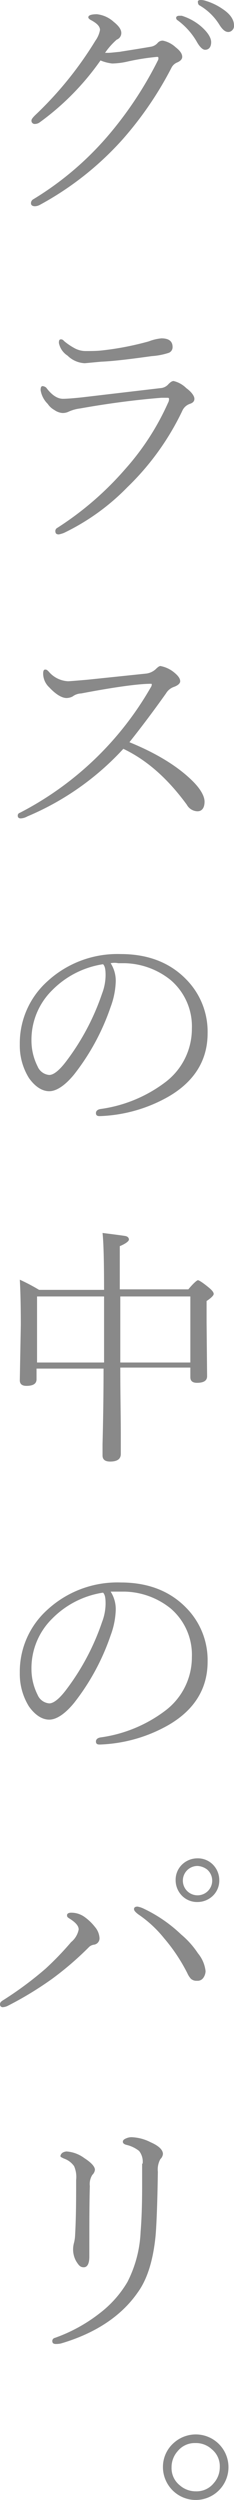
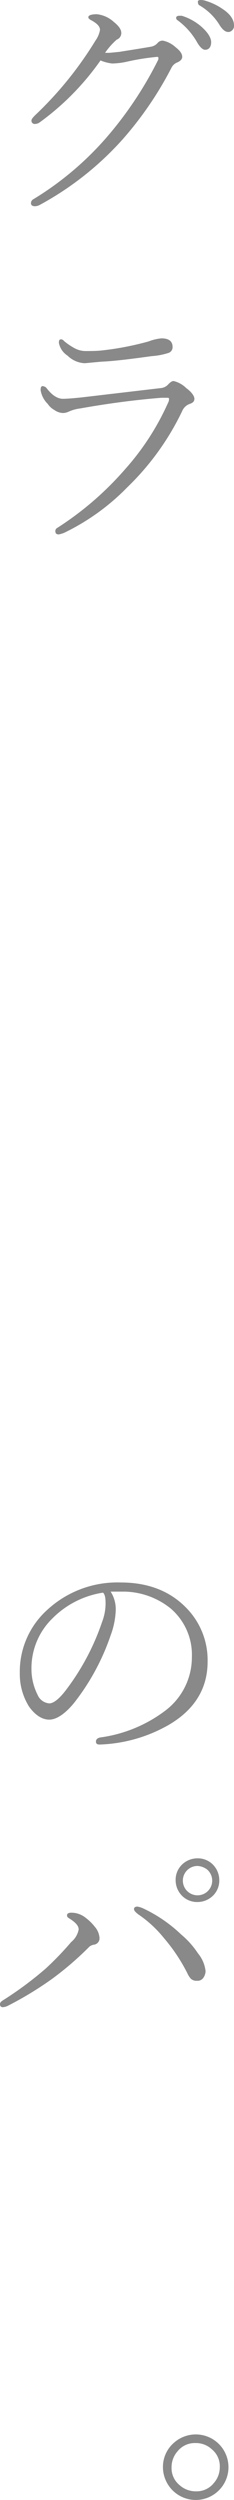
<svg xmlns="http://www.w3.org/2000/svg" id="レイヤー_1" data-name="レイヤー 1" viewBox="0 0 46.1 492.1">
  <defs>
    <style>.cls-1{fill:#898989;}</style>
  </defs>
  <path class="cls-1" d="M294.8,154.9a51.57,51.57,0,0,1-12,12.2,1.61,1.61,0,0,1-.9.3.63.63,0,0,1-.7-.7c0-.2.2-.5.7-1A71.33,71.33,0,0,0,293.8,151a5.22,5.22,0,0,0,.9-2.1c0-.7-.6-1.3-1.7-1.9q-.6-.3-.6-.6c0-.4.6-.6,1.7-.6a5.87,5.87,0,0,1,3.3,1.5c1,.8,1.5,1.5,1.5,2.2a1.38,1.38,0,0,1-.9,1.3,13.77,13.77,0,0,0-2.3,2.6h.6c.5,0,1.2-.1,2.3-.2.5-.1,2.6-.4,6.1-1a2.25,2.25,0,0,0,1.4-.8,1.28,1.28,0,0,1,1-.4,5.25,5.25,0,0,1,2.5,1.3c.9.7,1.3,1.3,1.3,1.9,0,.4-.3.8-1,1.1a2.18,2.18,0,0,0-1.1,1,69.39,69.39,0,0,1-9.7,14.2,60.68,60.68,0,0,1-16.2,12.8,2.24,2.24,0,0,1-1,.3c-.5,0-.8-.2-.8-.6a.89.89,0,0,1,.5-.8,61,61,0,0,0,15.2-13.1,73.5,73.5,0,0,0,9.3-14.2.75.75,0,0,0,.1-.5c0-.2-.1-.2-.3-.2a45.67,45.67,0,0,0-5.7.9,14.46,14.46,0,0,1-3.1.4A8.46,8.46,0,0,1,294.8,154.9Zm15.5-8.8h.5a10.79,10.79,0,0,1,3.7,2c1.4,1.2,2.1,2.3,2.1,3.2s-.4,1.5-1.2,1.5c-.5,0-1.1-.6-1.7-1.7A13.9,13.9,0,0,0,310,147a.55.55,0,0,1-.3-.5C309.7,146.3,309.9,146.1,310.3,146.1Zm4.2-3.1a2.81,2.81,0,0,1,.8.1,11.75,11.75,0,0,1,3.6,1.7c1.5,1,2.2,2.1,2.2,3.2a1.16,1.16,0,0,1-.4,1,1.08,1.08,0,0,1-.7.3c-.6,0-1.1-.4-1.7-1.3a11.26,11.26,0,0,0-4.1-4,.76.76,0,0,1-.2-.5C313.9,143.2,314.1,143,314.5,143Z" transform="translate(-275 -143)" />
  <path class="cls-1" d="M287.4,221.5c.7,0,2.1-.1,3.9-.3l15.3-1.8a2.26,2.26,0,0,0,1.6-.8c.4-.4.7-.6,1-.6a5.31,5.31,0,0,1,2.5,1.4c1.1.8,1.6,1.6,1.6,2.1s-.3.8-.9,1a2.53,2.53,0,0,0-1.5,1.4,52,52,0,0,1-10.8,15,44.22,44.22,0,0,1-12.5,9,6.47,6.47,0,0,1-1,.3c-.5,0-.7-.2-.7-.7a.72.72,0,0,1,.4-.6,61.81,61.81,0,0,0,13.4-11.6,50.45,50.45,0,0,0,8.4-13,1.51,1.51,0,0,0,.2-.8.22.22,0,0,0-.2-.2h-1.3c-5,.4-10.4,1.1-16,2.1a7.75,7.75,0,0,0-2.2.6,2.77,2.77,0,0,1-1.3.3,3.19,3.19,0,0,1-1.6-.6,3.74,3.74,0,0,1-1.3-1.2,4.87,4.87,0,0,1-1.4-2.7c0-.5.1-.8.4-.8a1.33,1.33,0,0,1,.7.3C285.3,220.9,286.4,221.5,287.4,221.5Zm4.4-9.4c1,0,2.1,0,3.1-.1a57.85,57.85,0,0,0,9.4-1.8,9.32,9.32,0,0,1,2.5-.6c1.5,0,2.2.6,2.2,1.7a1.18,1.18,0,0,1-.9,1.2,13.52,13.52,0,0,1-3.2.6c-4.3.6-7.6,1-10,1.1l-3.2.3a5.17,5.17,0,0,1-3.4-1.5,3.84,3.84,0,0,1-1.7-2.5c0-.5.1-.7.4-.7s.4.1.7.4a12.54,12.54,0,0,0,2.1,1.4A4.55,4.55,0,0,0,291.8,212.1Z" transform="translate(-275 -143)" />
-   <path class="cls-1" d="M300.5,289.1c5.4,2.2,9.6,4.8,12.5,7.7,1.6,1.6,2.3,3,2.3,4,0,1.2-.5,1.9-1.4,1.9a2.48,2.48,0,0,1-2.1-1.3c-3.8-5.2-7.9-8.8-12.5-11a54.15,54.15,0,0,1-18.9,13.3,3,3,0,0,1-1.3.4c-.4,0-.6-.2-.6-.5a.55.55,0,0,1,.4-.6,63,63,0,0,0,25.8-24.7,1,1,0,0,0,.2-.6c0-.1-.1-.1-.2-.1-2.3,0-6.9.6-13.7,1.9a3,3,0,0,0-1.7.6,2.66,2.66,0,0,1-1.2.3c-.9,0-2.1-.7-3.4-2.1a3.73,3.73,0,0,1-1.2-2.7c0-.5.1-.8.4-.8s.4.1.7.4a5.34,5.34,0,0,0,3.8,1.9c.2,0,1.5-.1,3.8-.3l11.5-1.2a3.37,3.37,0,0,0,2-.9q.6-.6.9-.6a6,6,0,0,1,2.5,1.1c.9.7,1.4,1.3,1.4,1.9,0,.4-.4.8-1.2,1.1a2.93,2.93,0,0,0-1.6,1.3C305.5,282.6,303.2,285.7,300.5,289.1Z" transform="translate(-275 -143)" />
-   <path class="cls-1" d="M296.8,332.6a6.41,6.41,0,0,1,1,3.7,15.65,15.65,0,0,1-1,4.9,45,45,0,0,1-7.2,13.3c-1.8,2.2-3.5,3.3-4.9,3.3s-2.8-.9-4-2.6a12.1,12.1,0,0,1-1.8-6.6,16.37,16.37,0,0,1,5.4-12.4,20.35,20.35,0,0,1,14.5-5.4c5.4,0,9.7,1.7,12.9,5a14.64,14.64,0,0,1,4.2,10.6c0,5.2-2.5,9.4-7.6,12.4a29.29,29.29,0,0,1-13.6,3.9h-.1c-.5,0-.7-.2-.7-.6s.3-.7.9-.8a27.27,27.27,0,0,0,12.8-5.3,13.16,13.16,0,0,0,5.2-10.5,12,12,0,0,0-4.2-9.6,14.94,14.94,0,0,0-9-3.3h-1.3A3.75,3.75,0,0,0,296.8,332.6Zm-1.5.2a17.82,17.82,0,0,0-10,5.1,13.67,13.67,0,0,0-4.1,9.9,11.25,11.25,0,0,0,1.2,5.1,2.74,2.74,0,0,0,2.3,1.7c.9,0,2.1-1,3.5-2.9a47,47,0,0,0,6.9-13.1,10.36,10.36,0,0,0,.7-3.6C295.8,333.9,295.7,333.2,295.3,332.8Z" transform="translate(-275 -143)" />
-   <path class="cls-1" d="M298.7,412.4c0,5.1.1,9.4.1,12.9v3.9q0,1.5-2.1,1.5-1.5,0-1.5-1.2v-2.2c.1-4,.2-8.9.2-14.9H282.2v2.1c0,.9-.7,1.3-2,1.3-.9,0-1.3-.4-1.3-1.1l.2-10.9c0-4.3-.1-7.3-.2-8.9a37.26,37.26,0,0,1,3.8,2h12.8c0-5.7-.1-9.4-.3-11.2q3.6.45,4.5.6c.5.1.7.4.7.7s-.6.8-1.8,1.3v8.5h13.5c1-1.2,1.7-1.8,1.9-1.8s1,.5,2.2,1.5q.9.75.9,1.2c0,.3-.5.8-1.4,1.4v4.1l.1,10.7c0,.9-.7,1.3-2,1.3-.9,0-1.3-.4-1.3-1.1v-1.9H298.7Zm-3.2-1.2v-13H282.3v13Zm3.2,0h13.8v-13H298.7Z" transform="translate(-275 -143)" />
  <path class="cls-1" d="M296.8,456.3a6.41,6.41,0,0,1,1,3.7,15.65,15.65,0,0,1-1,4.9,45,45,0,0,1-7.2,13.3c-1.8,2.2-3.5,3.3-4.9,3.3s-2.8-.9-4-2.6a12.1,12.1,0,0,1-1.8-6.6,16.37,16.37,0,0,1,5.4-12.4,20.35,20.35,0,0,1,14.5-5.4c5.4,0,9.7,1.7,12.9,5a14.64,14.64,0,0,1,4.2,10.6c0,5.2-2.5,9.4-7.6,12.4a29.29,29.29,0,0,1-13.6,3.9h-.1c-.5,0-.7-.2-.7-.6s.3-.7.9-.8a27.27,27.27,0,0,0,12.8-5.3,13.16,13.16,0,0,0,5.2-10.5,12,12,0,0,0-4.2-9.6,14.94,14.94,0,0,0-9-3.3h-2.8Zm-1.5.2a17.82,17.82,0,0,0-10,5.1,13.67,13.67,0,0,0-4.1,9.9,11.25,11.25,0,0,0,1.2,5.1,2.74,2.74,0,0,0,2.3,1.7c.9,0,2.1-1,3.5-2.9a47,47,0,0,0,6.9-13.1,10.36,10.36,0,0,0,.7-3.6C295.8,457.6,295.7,456.9,295.3,456.5Z" transform="translate(-275 -143)" />
  <path class="cls-1" d="M290.5,522.8c0-.7-.6-1.4-1.9-2.2-.3-.2-.4-.3-.4-.6s.3-.5.8-.5a4.46,4.46,0,0,1,2.6.8,9.84,9.84,0,0,1,2.1,2,3.7,3.7,0,0,1,.9,2.1,1.26,1.26,0,0,1-1.1,1.4,1.8,1.8,0,0,0-.9.4,62.27,62.27,0,0,1-7.3,6.3,68,68,0,0,1-8.9,5.4,3.09,3.09,0,0,1-.8.2.53.53,0,0,1-.6-.6c0-.3.2-.5.5-.7a69,69,0,0,0,8.5-6.3,59.53,59.53,0,0,0,5-5.2A4.26,4.26,0,0,0,290.5,522.8Zm11.7-3c-.5-.4-.8-.7-.8-1s.2-.5.7-.5a4.77,4.77,0,0,1,1.2.4,28.1,28.1,0,0,1,7.4,5.1,17.06,17.06,0,0,1,3.3,3.7,6.65,6.65,0,0,1,1.5,3.5,2.39,2.39,0,0,1-.5,1.4,1.35,1.35,0,0,1-1.2.5,1.59,1.59,0,0,1-1.2-.4,4.15,4.15,0,0,1-.7-1.1,34.54,34.54,0,0,0-4.6-6.9A23.17,23.17,0,0,0,302.2,519.8Zm11.7-11a4.16,4.16,0,0,1,3.2,1.4,4.36,4.36,0,0,1,1.1,2.9,4.16,4.16,0,0,1-1.4,3.2,4.36,4.36,0,0,1-2.9,1.1,4.16,4.16,0,0,1-3.2-1.4,4.36,4.36,0,0,1-1.1-2.9,4.16,4.16,0,0,1,1.4-3.2A4.36,4.36,0,0,1,313.9,508.8Zm0,1.5a2.89,2.89,0,1,0,1.9.7A3.41,3.41,0,0,0,313.9,510.3Z" transform="translate(-275 -143)" />
-   <path class="cls-1" d="M303.1,568.9a3.4,3.4,0,0,0-.7-2.5,6.35,6.35,0,0,0-2.5-1.2c-.4-.1-.7-.3-.7-.6s.2-.5.7-.7a2.54,2.54,0,0,1,1.2-.2,8.94,8.94,0,0,1,3.6,1c1.6.7,2.4,1.5,2.4,2.3a1.59,1.59,0,0,1-.5,1,4.2,4.2,0,0,0-.5,2.5c-.1,6.9-.3,11.3-.5,13.1-.5,4.5-1.6,8.1-3.5,10.7-3.2,4.6-8.3,8-15.1,10a4.59,4.59,0,0,1-1,.1c-.5,0-.7-.2-.7-.6a.63.63,0,0,1,.5-.6,31.24,31.24,0,0,0,8.9-4.9,21.36,21.36,0,0,0,5.4-6.1,23.83,23.83,0,0,0,2.6-9.9c.2-2.4.3-5.4.3-9.1v-4.3ZM290,572.1a5.32,5.32,0,0,0-.4-2.7,4.06,4.06,0,0,0-2-1.5c-.4-.2-.7-.3-.7-.5a1,1,0,0,1,.5-.7,1.85,1.85,0,0,1,.7-.2,6.61,6.61,0,0,1,3.5,1.3c1.4.9,2.1,1.7,2.1,2.3a1.59,1.59,0,0,1-.5,1,3.3,3.3,0,0,0-.5,2.2c-.1,3-.1,7.6-.1,13.9,0,1.4-.4,2.1-1.1,2.1s-1-.4-1.5-1.2a4.75,4.75,0,0,1-.6-2.4,5.07,5.07,0,0,1,.2-1.3,7.72,7.72,0,0,0,.2-1.5C290,579.2,290,575.6,290,572.1Z" transform="translate(-275 -143)" />
  <path class="cls-1" d="M313.5,622.2a6.45,6.45,0,1,1-4.7,10.8,6.5,6.5,0,0,1-1.7-4.3,6.29,6.29,0,0,1,2.1-4.8A6.5,6.5,0,0,1,313.5,622.2Zm0,1.7a4.31,4.31,0,0,0-3.5,1.6,4.72,4.72,0,0,0-1.2,3.2,4.31,4.31,0,0,0,1.6,3.5,4.72,4.72,0,0,0,3.2,1.2,4.31,4.31,0,0,0,3.5-1.6,4.72,4.72,0,0,0,1.2-3.2,4.31,4.31,0,0,0-1.6-3.5A4.54,4.54,0,0,0,313.5,623.9Z" transform="translate(-275 -143)" />
</svg>